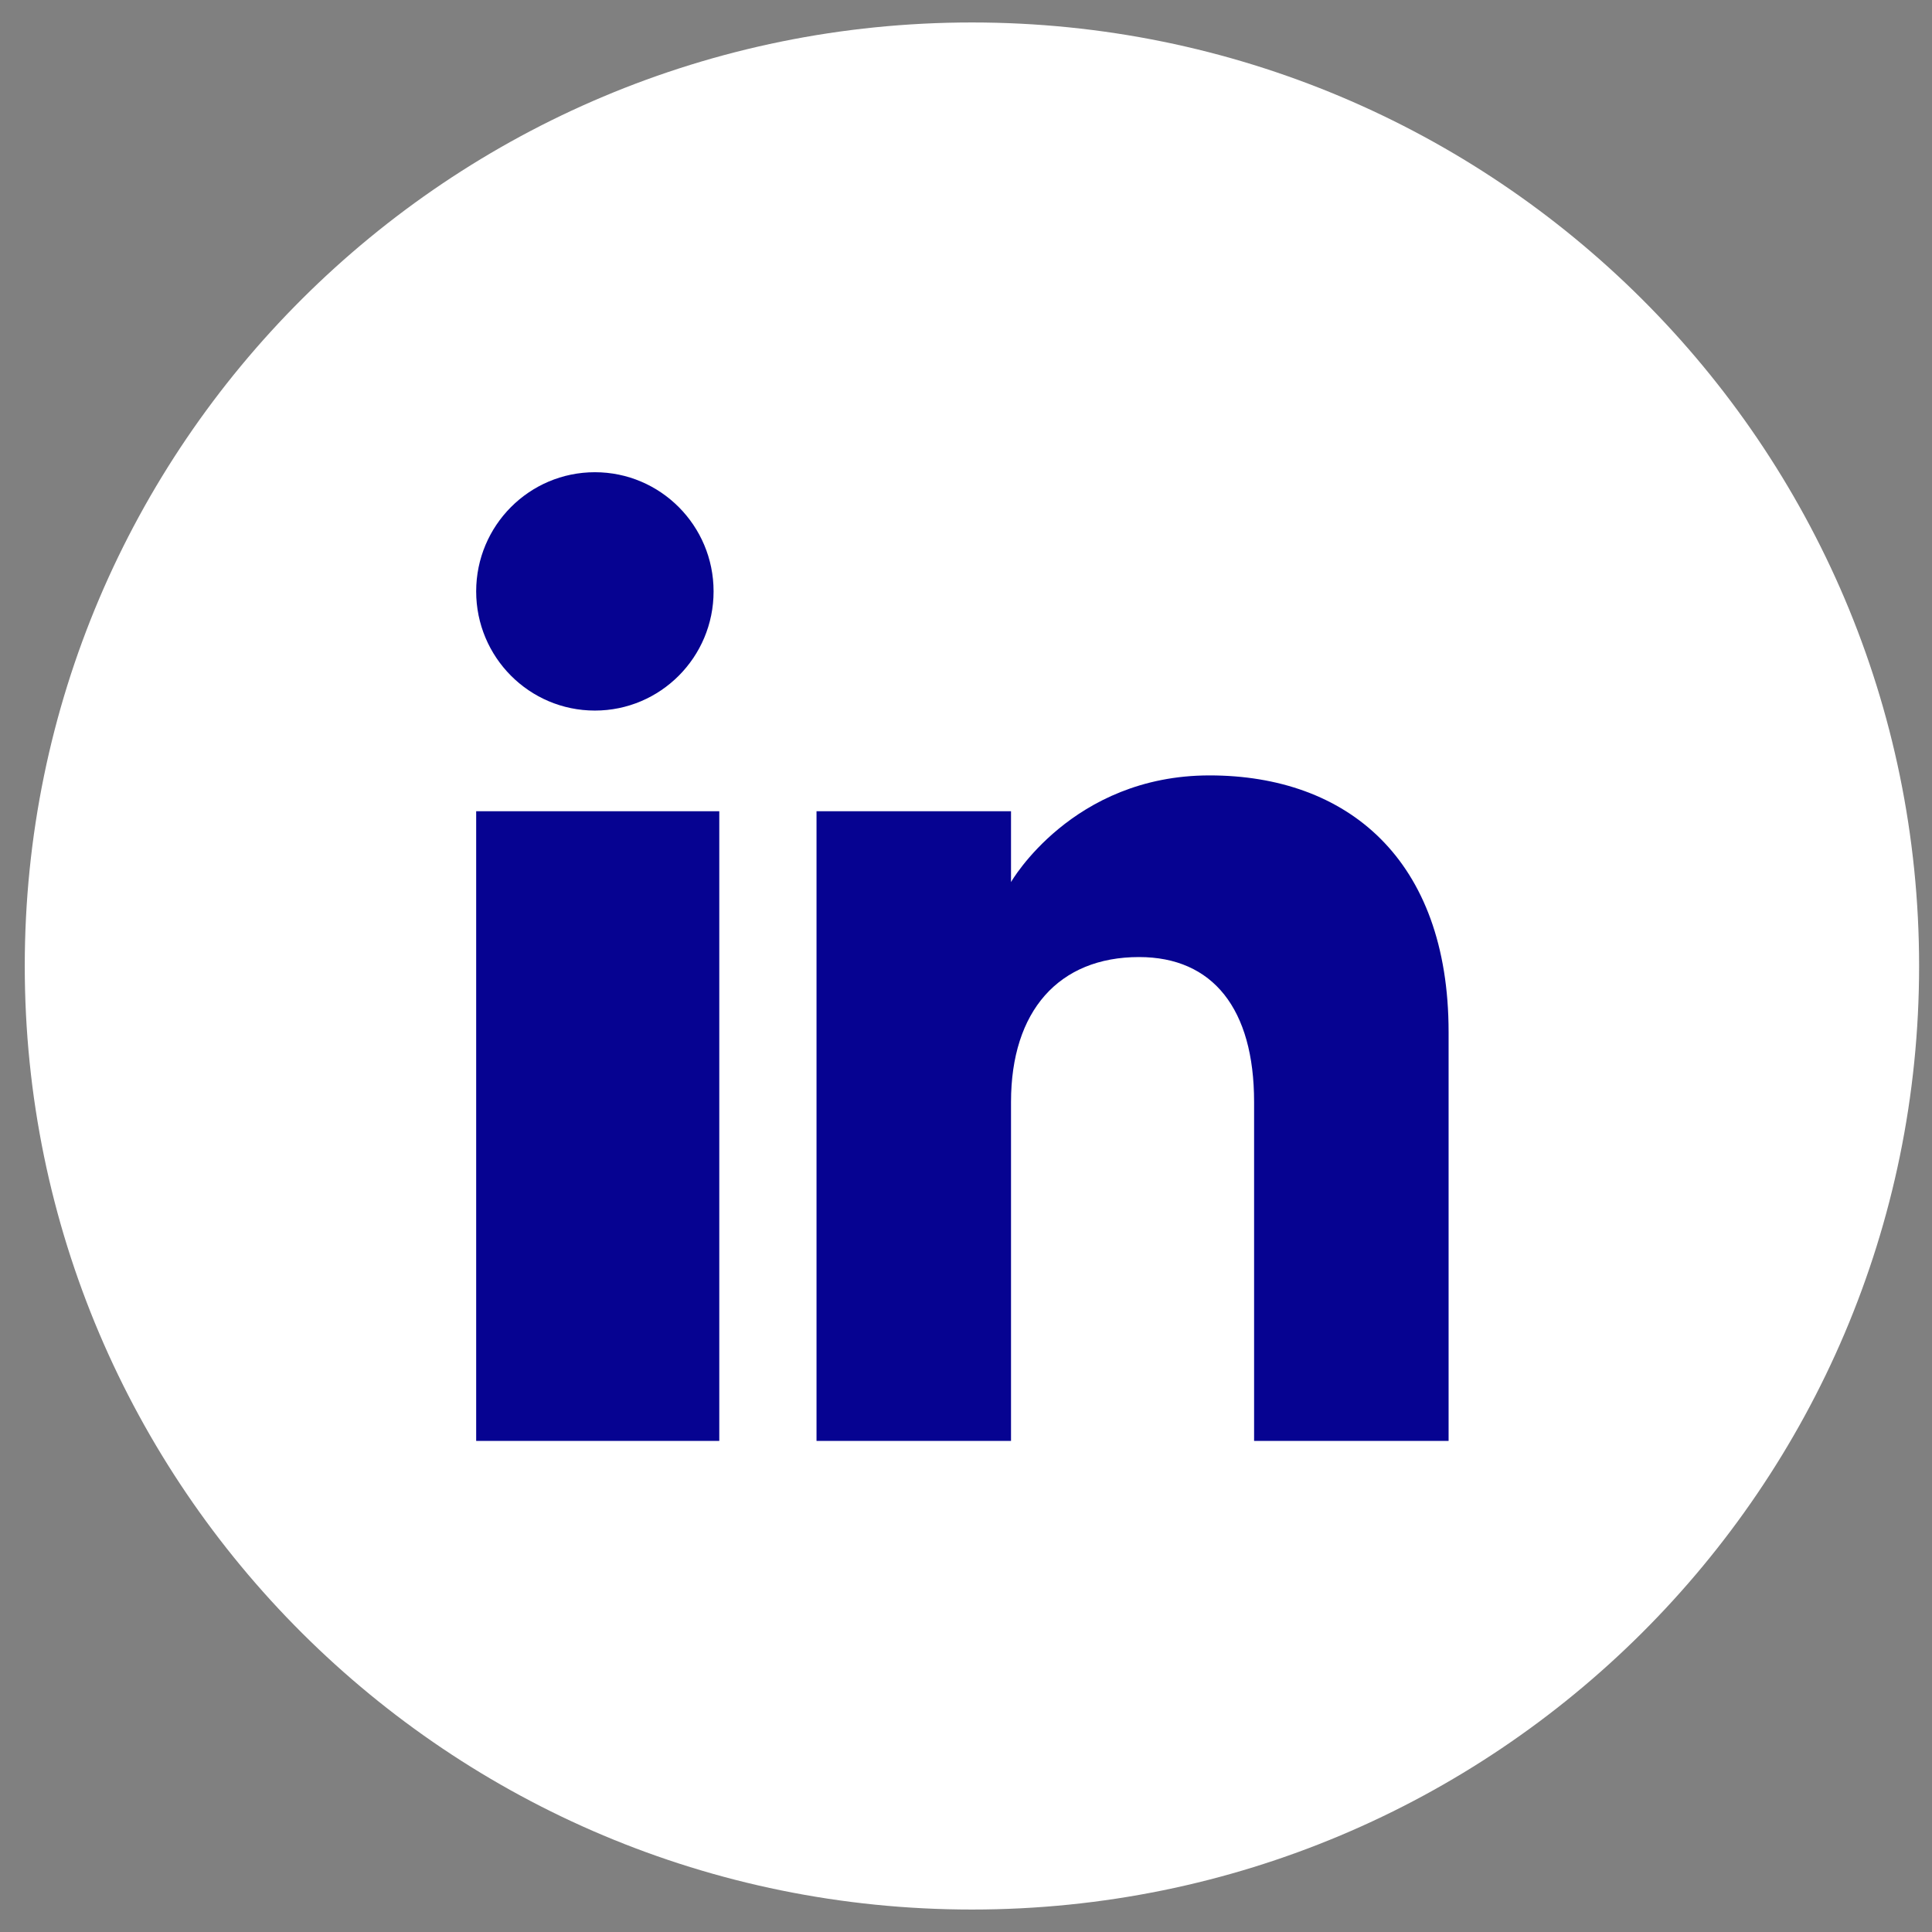
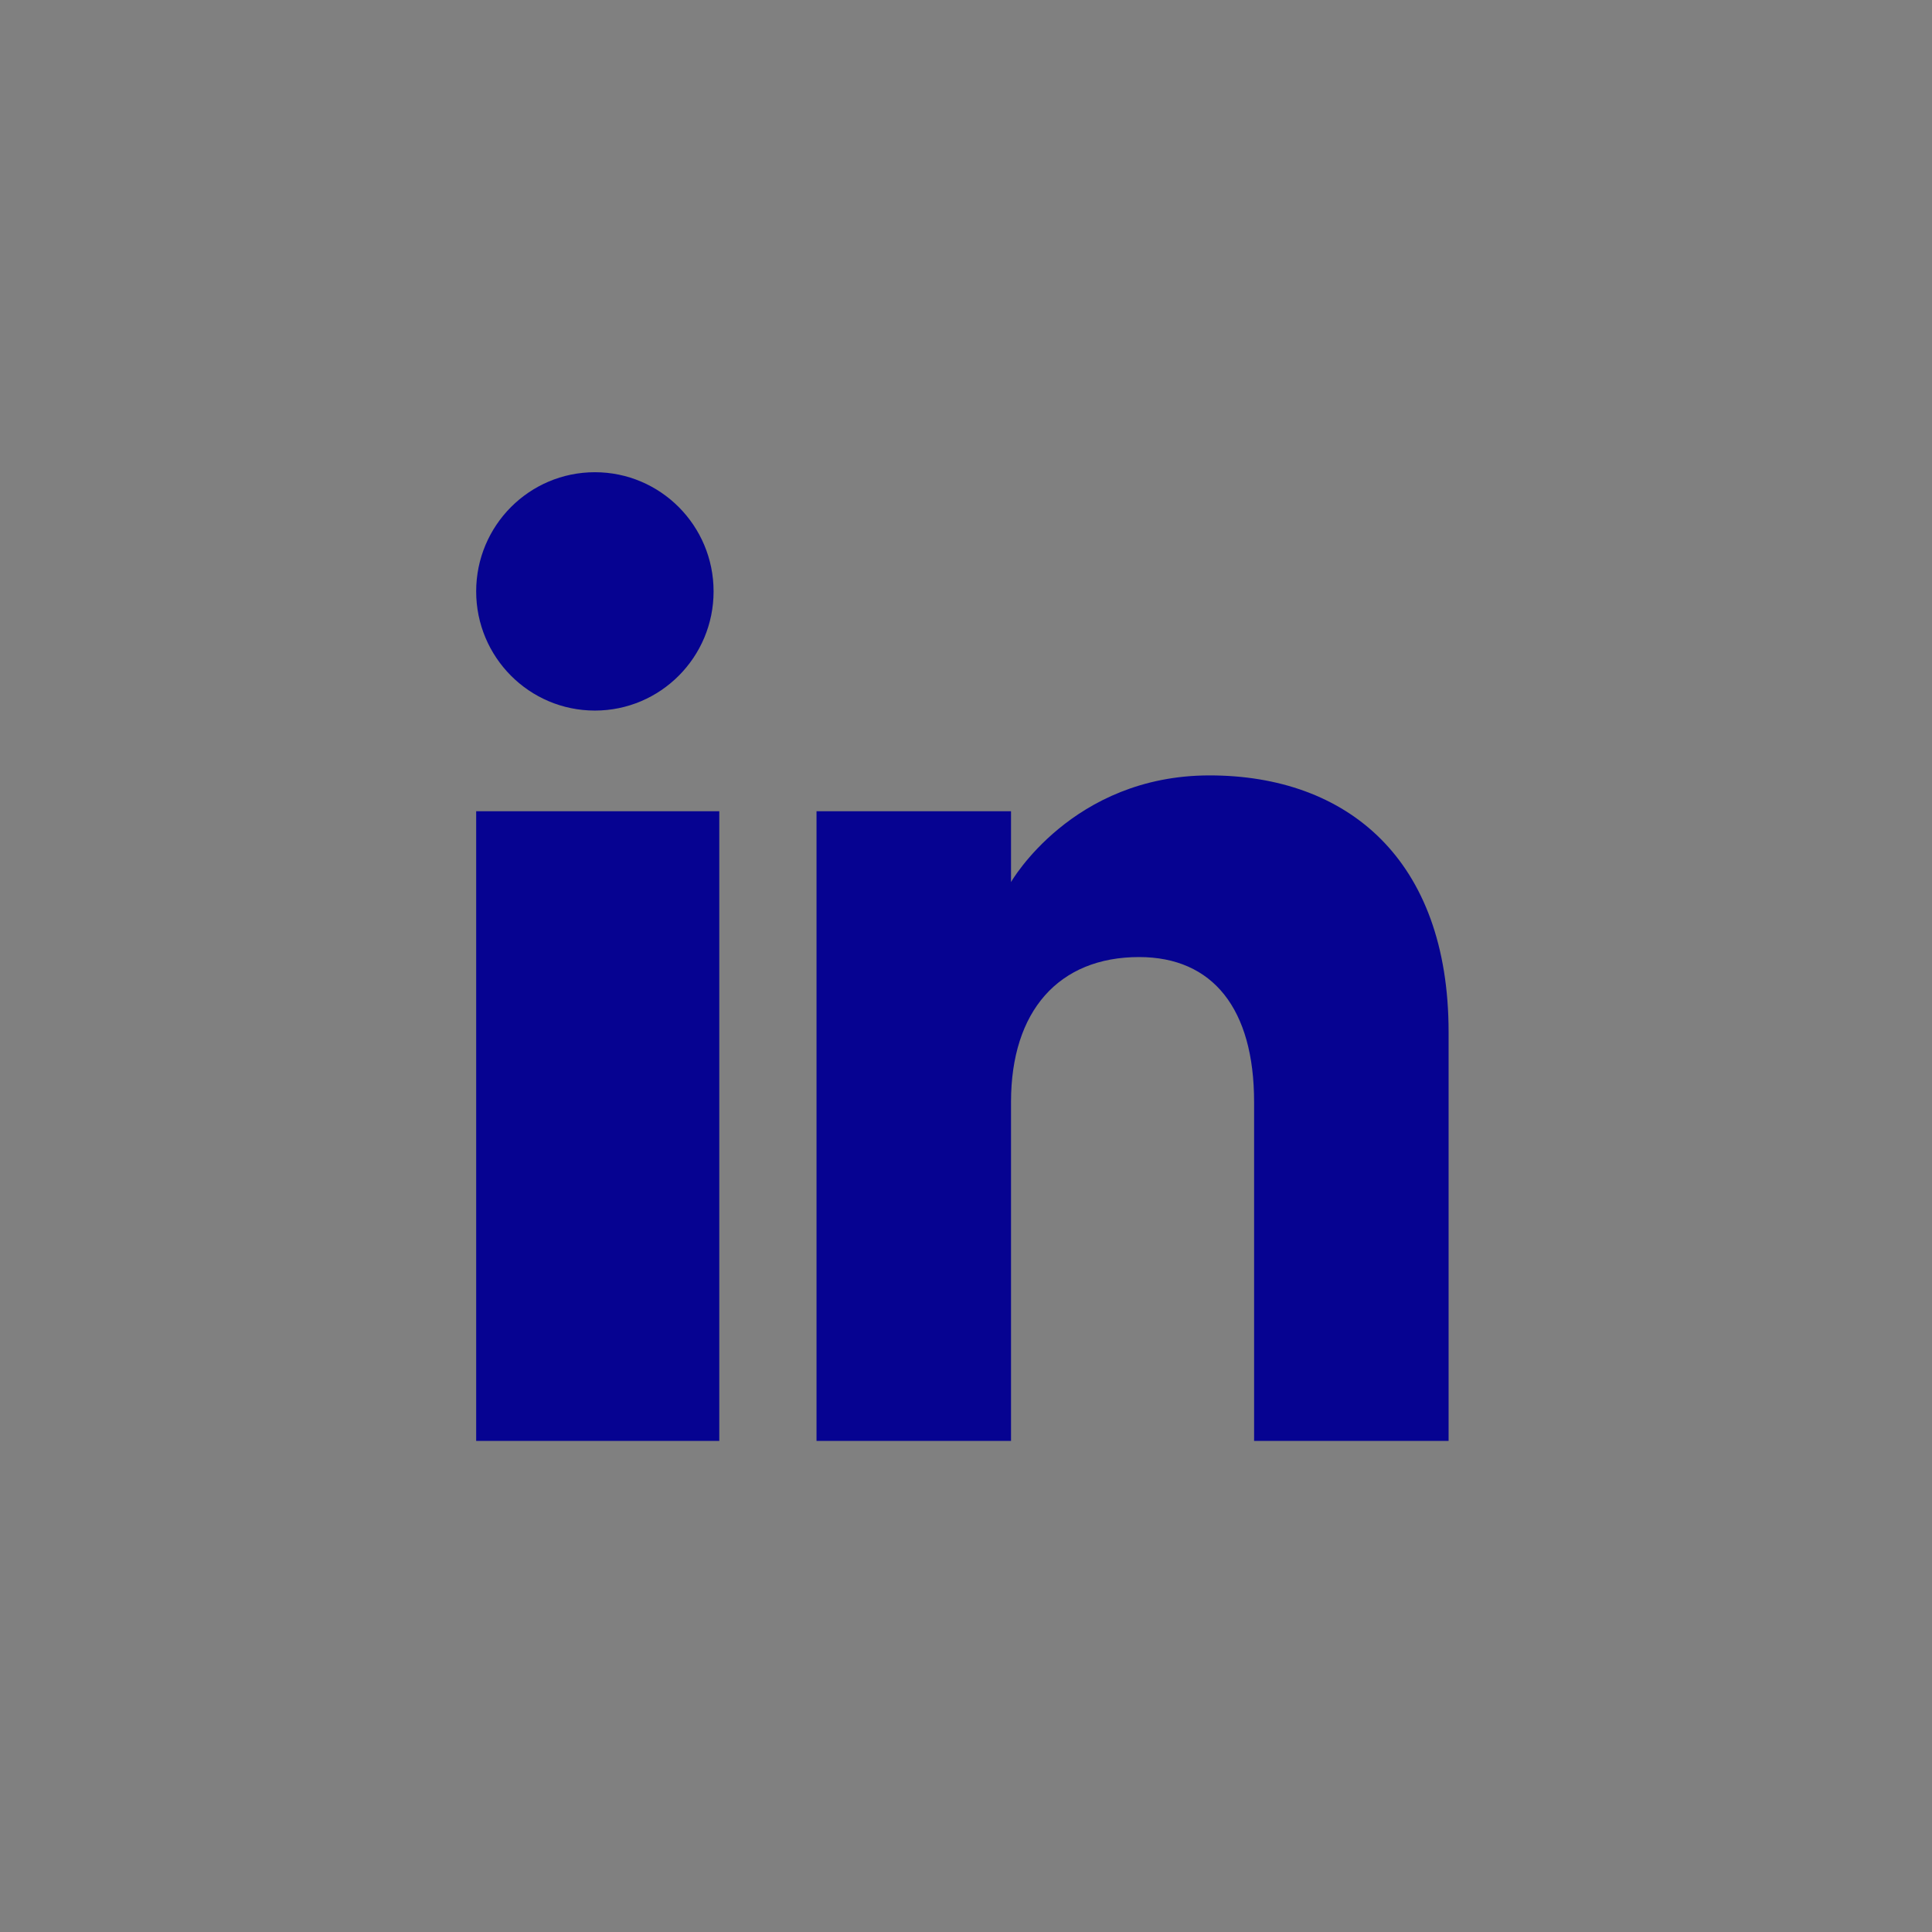
<svg xmlns="http://www.w3.org/2000/svg" width="43" height="43" viewBox="0 0 43 43" fill="none">
  <rect x="0" y="0" width="43" height="43" fill="#808080" stroke="none" />
-   <path d="M21.632 42.5C33.275 42.5 42.713 33.098 42.713 21.5C42.713 9.902 33.275 0.5 21.632 0.5C9.989 0.5 0.551 9.902 0.551 21.5C0.551 33.098 9.989 42.5 21.632 42.5Z" fill="white" />
  <path fill-rule="evenodd" clip-rule="evenodd" d="M32.241 32.07H27.912V24.525C27.912 22.456 26.996 21.301 25.352 21.301C23.563 21.301 22.502 22.504 22.502 24.525V32.07H18.173V18.056H22.502V19.632C22.502 19.632 23.86 17.258 26.92 17.258C29.981 17.258 32.241 19.119 32.241 22.97V32.07ZM13.24 15.815C11.78 15.815 10.598 14.627 10.598 13.162C10.598 11.698 11.78 10.51 13.24 10.51C14.699 10.51 15.882 11.698 15.882 13.162C15.883 14.627 14.699 15.815 13.24 15.815ZM10.598 32.07H16.009V18.056H10.598V32.07Z" fill="#060391" />
</svg>